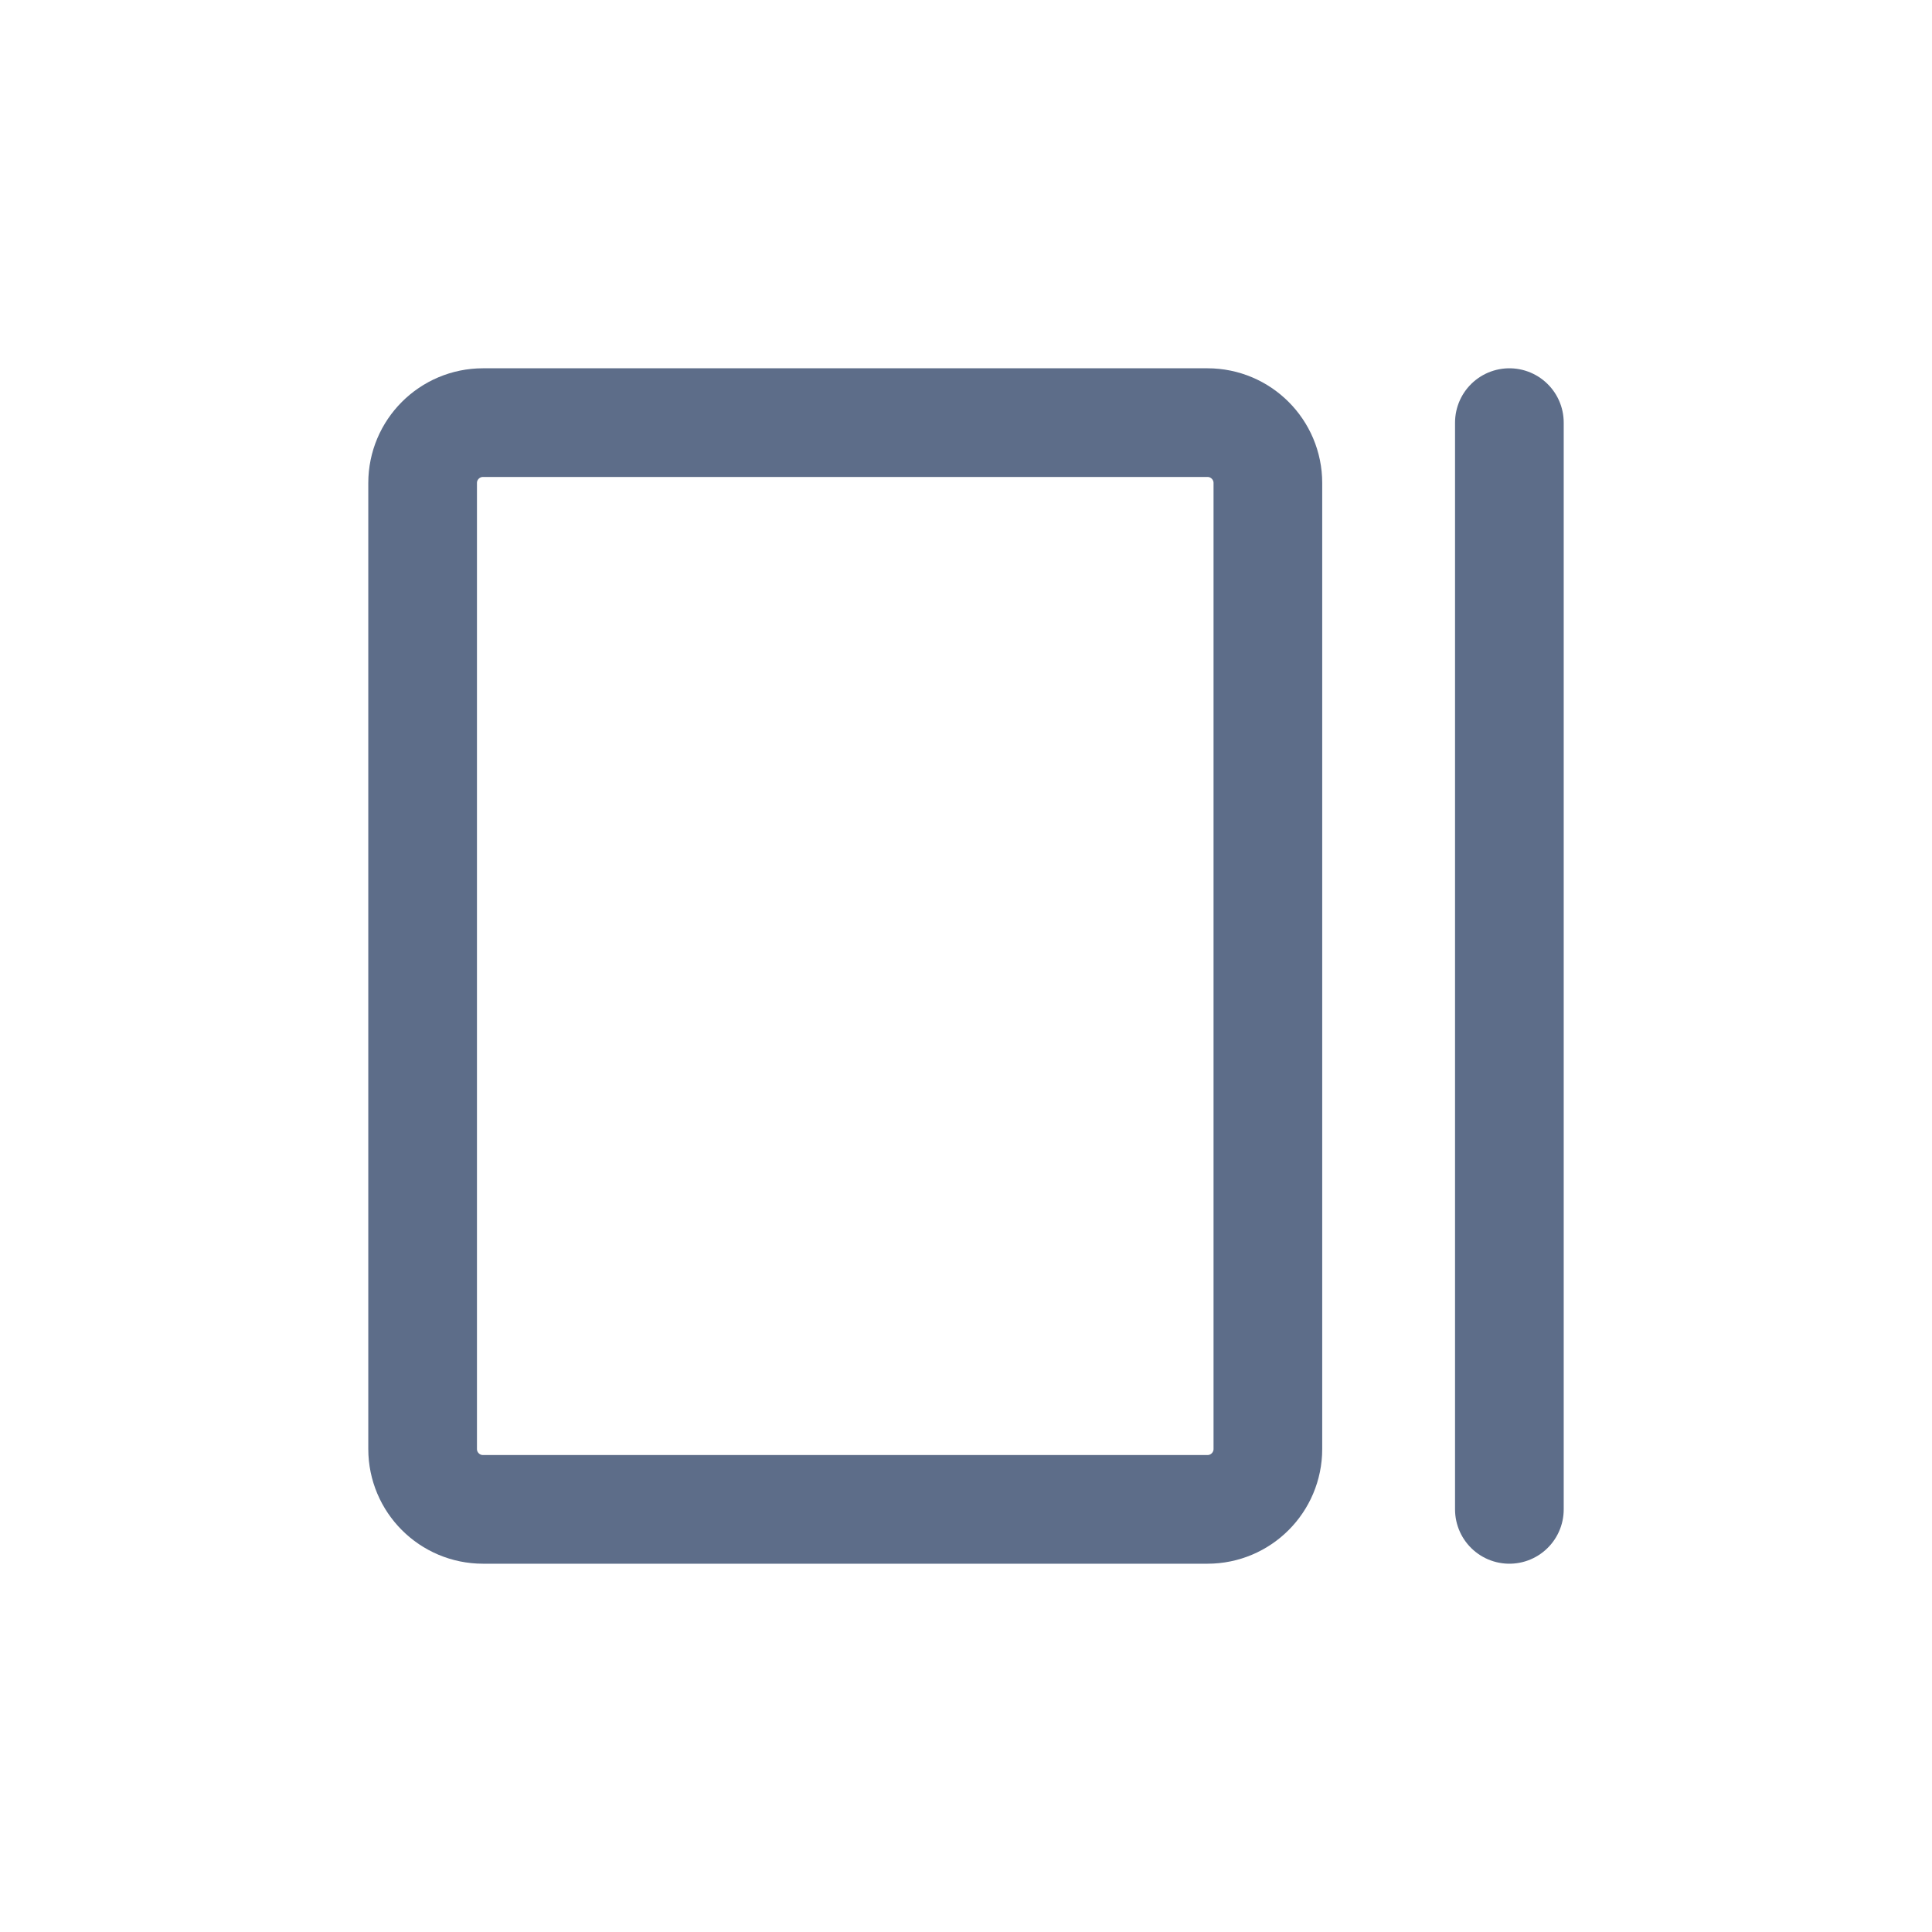
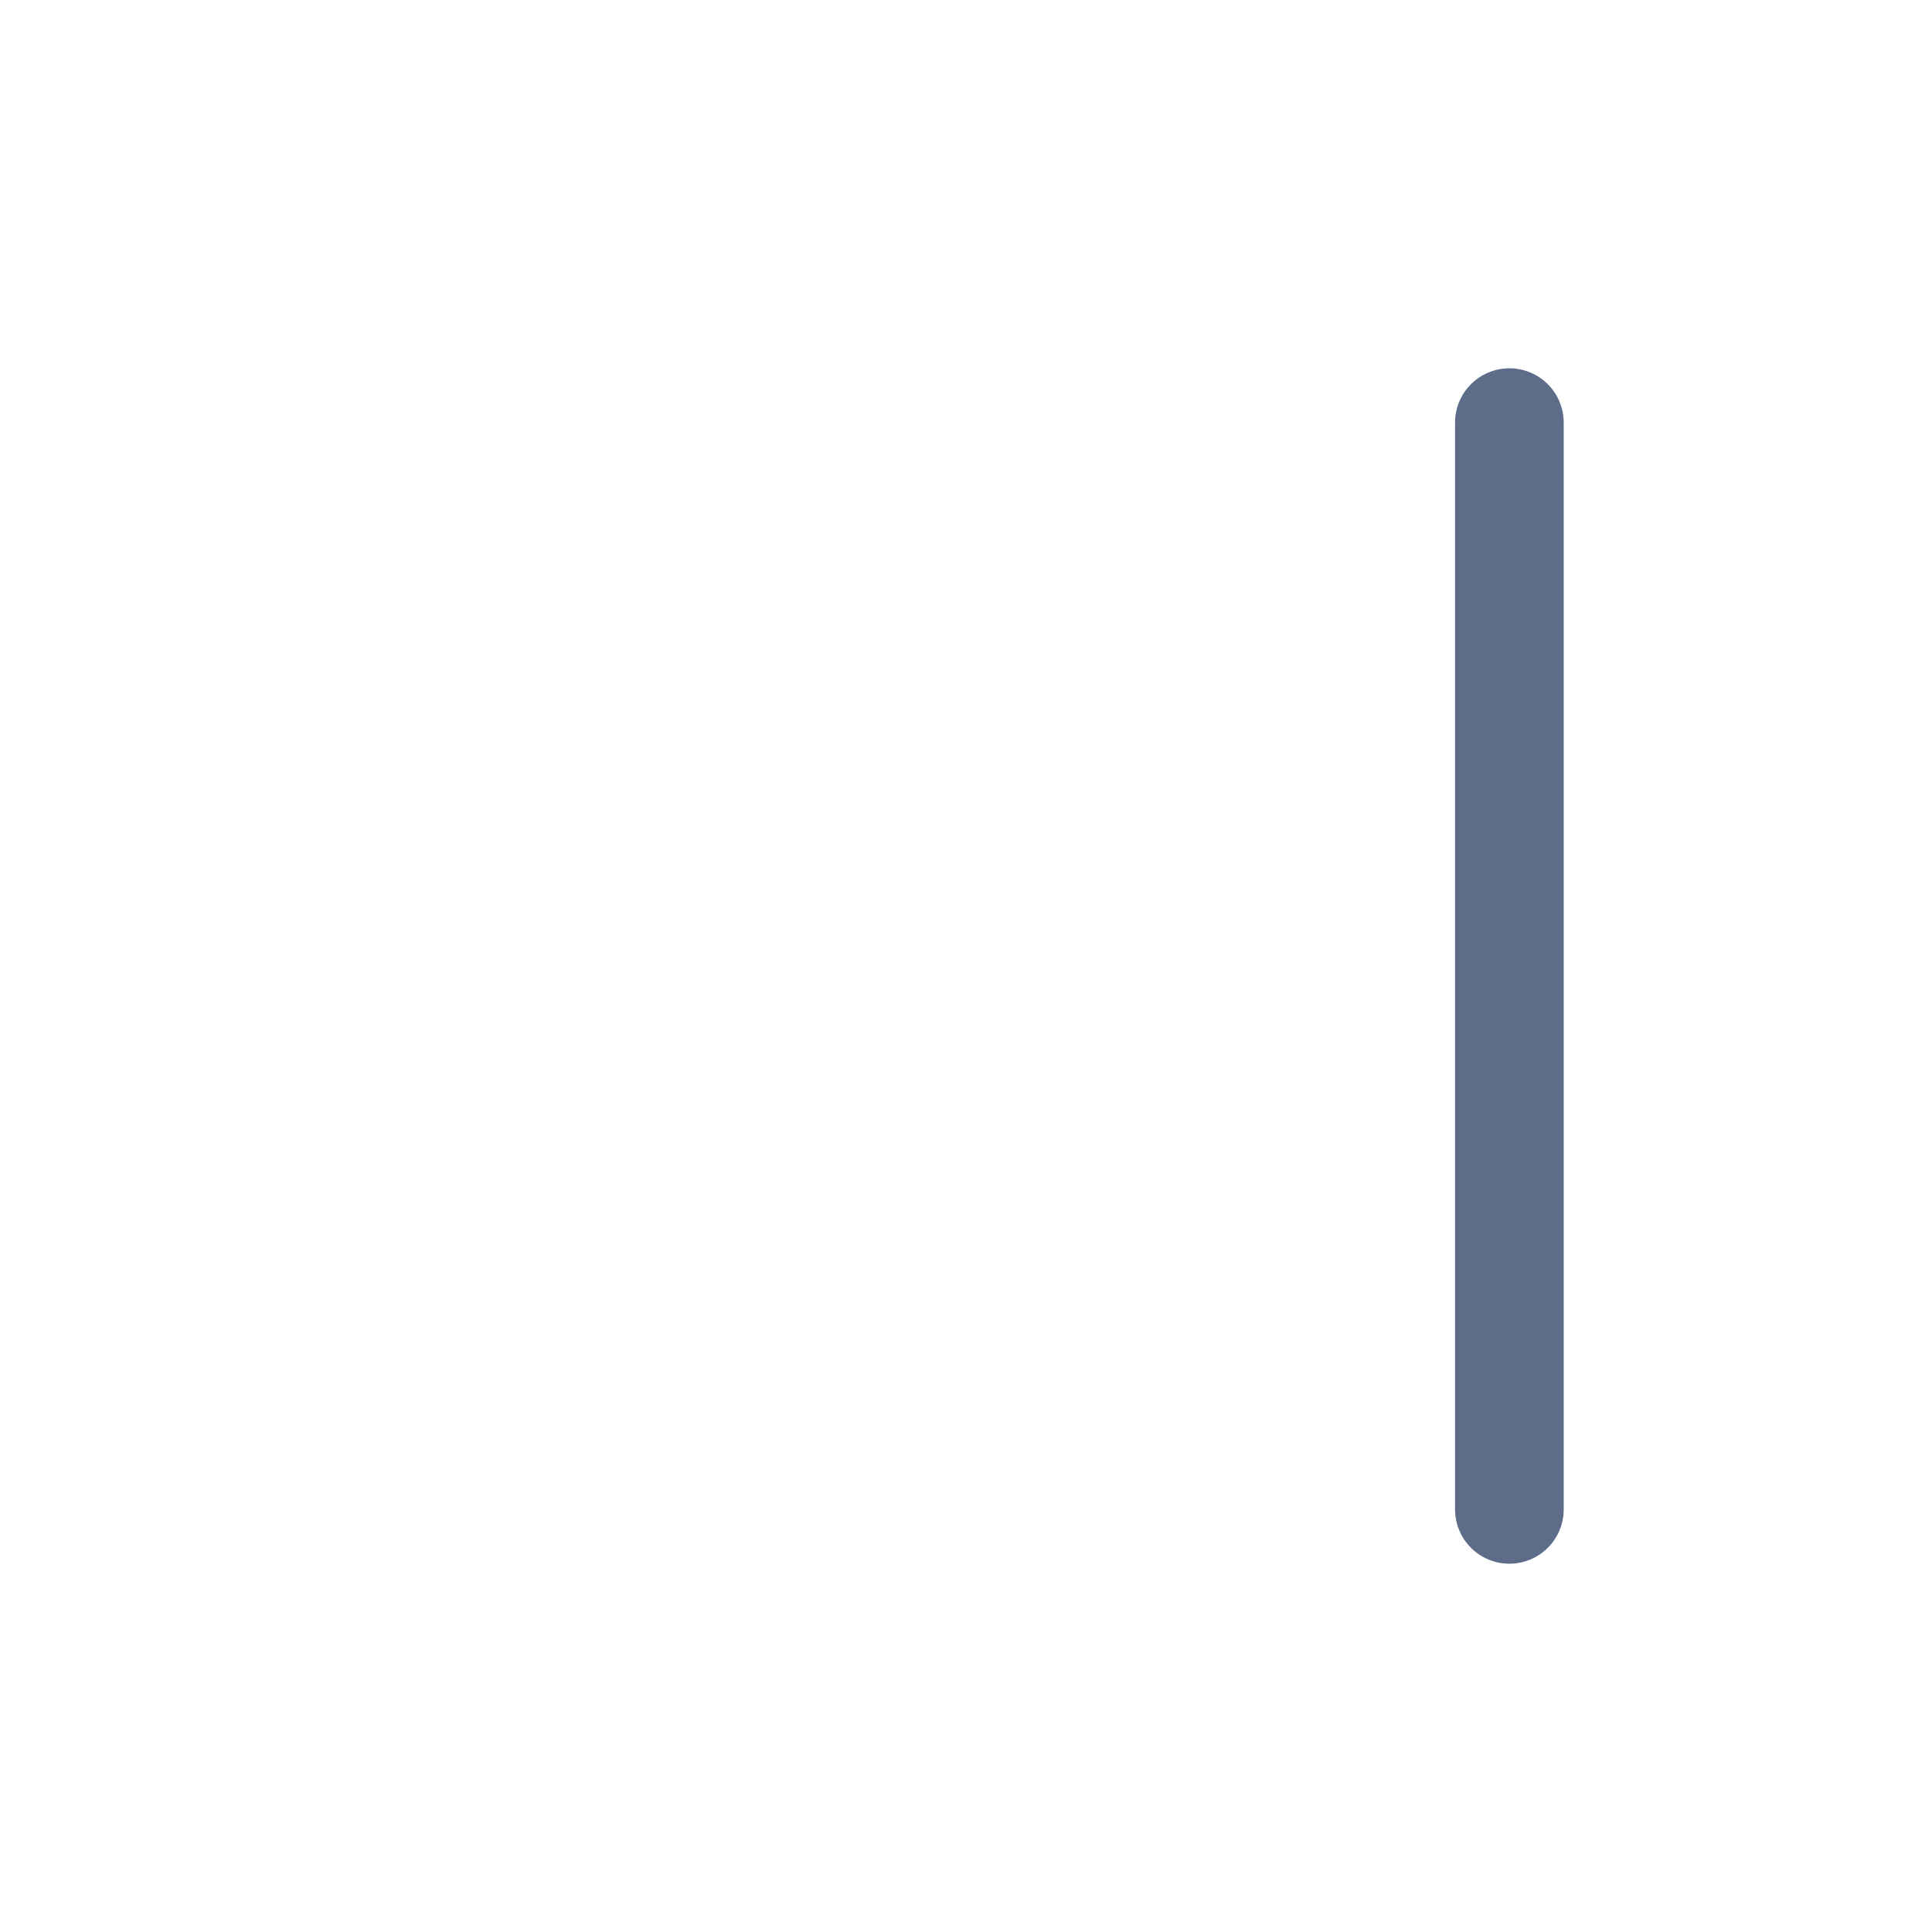
<svg xmlns="http://www.w3.org/2000/svg" width="32" height="32" viewBox="0 0 32 32" fill="none">
-   <path d="M20 7H8C7.448 7 7 7.448 7 8V24C7 24.552 7.448 25 8 25H20C20.552 25 21 24.552 21 24V8C21 7.448 20.552 7 20 7Z" stroke="#5D6D89" stroke-width="1.8" stroke-linecap="round" stroke-linejoin="round" />
  <path d="M25 7V25" stroke="#5D6D89" stroke-width="1.8" stroke-linecap="round" stroke-linejoin="round" />
</svg>